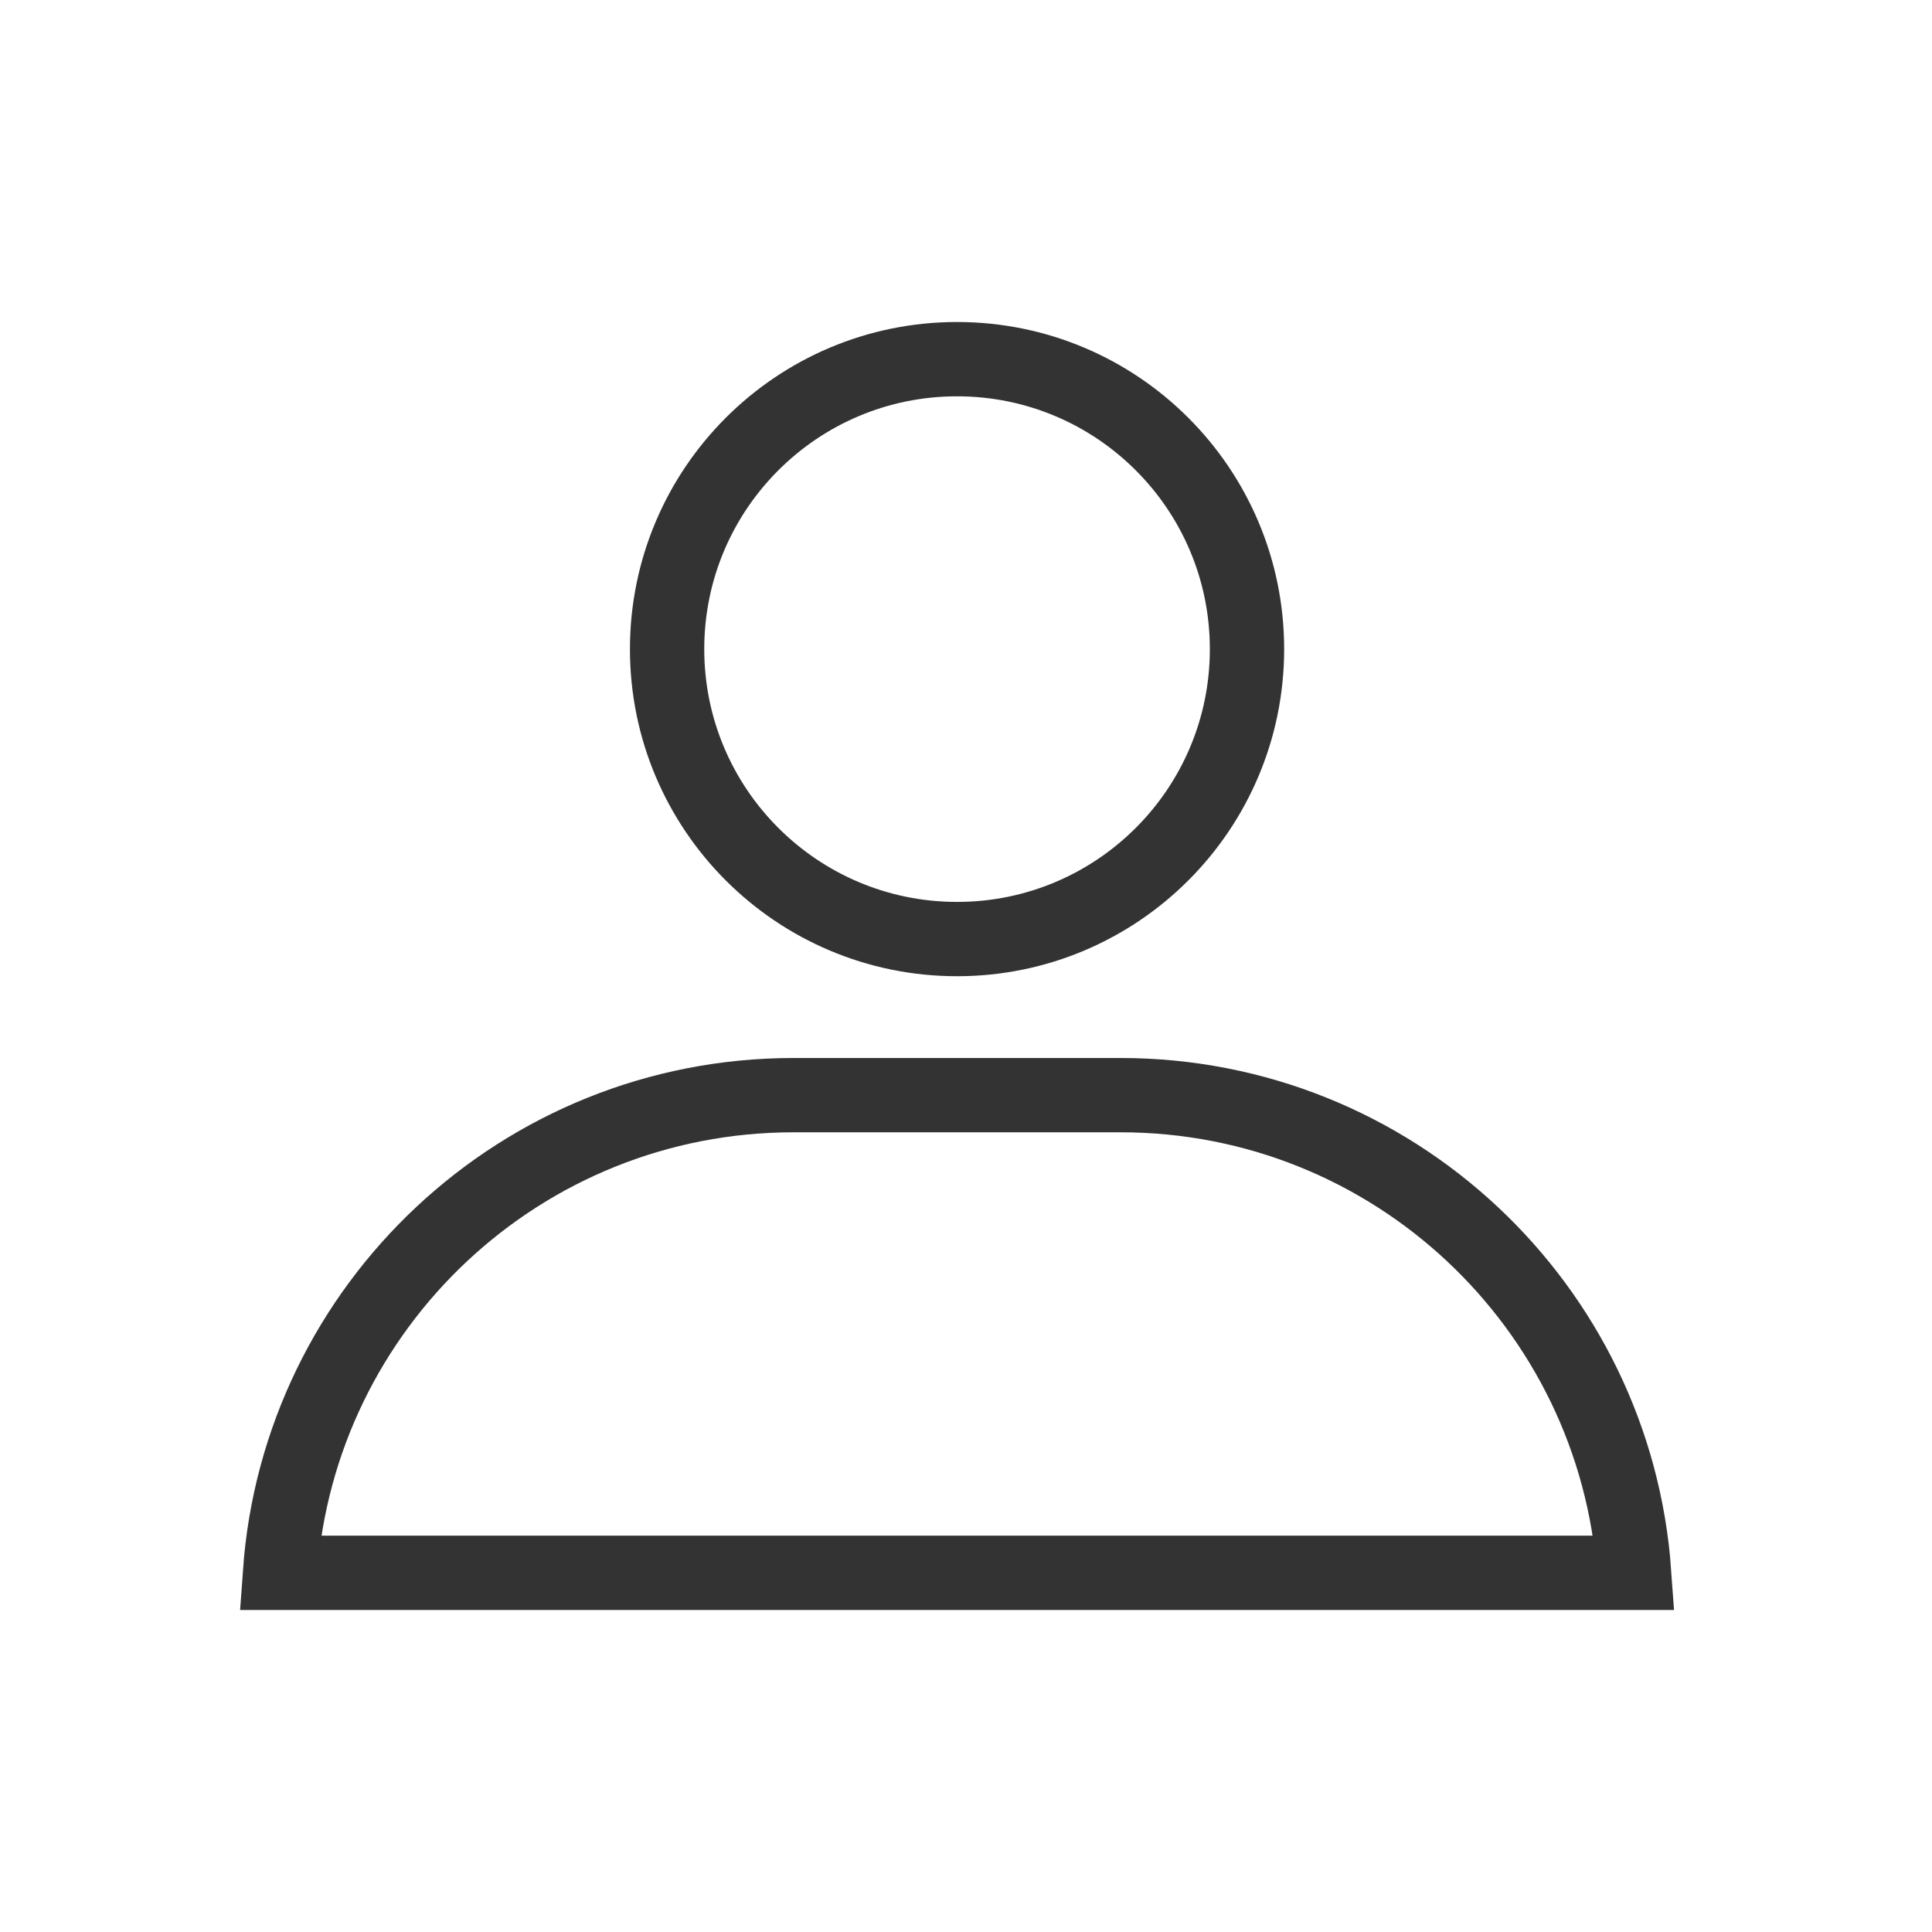
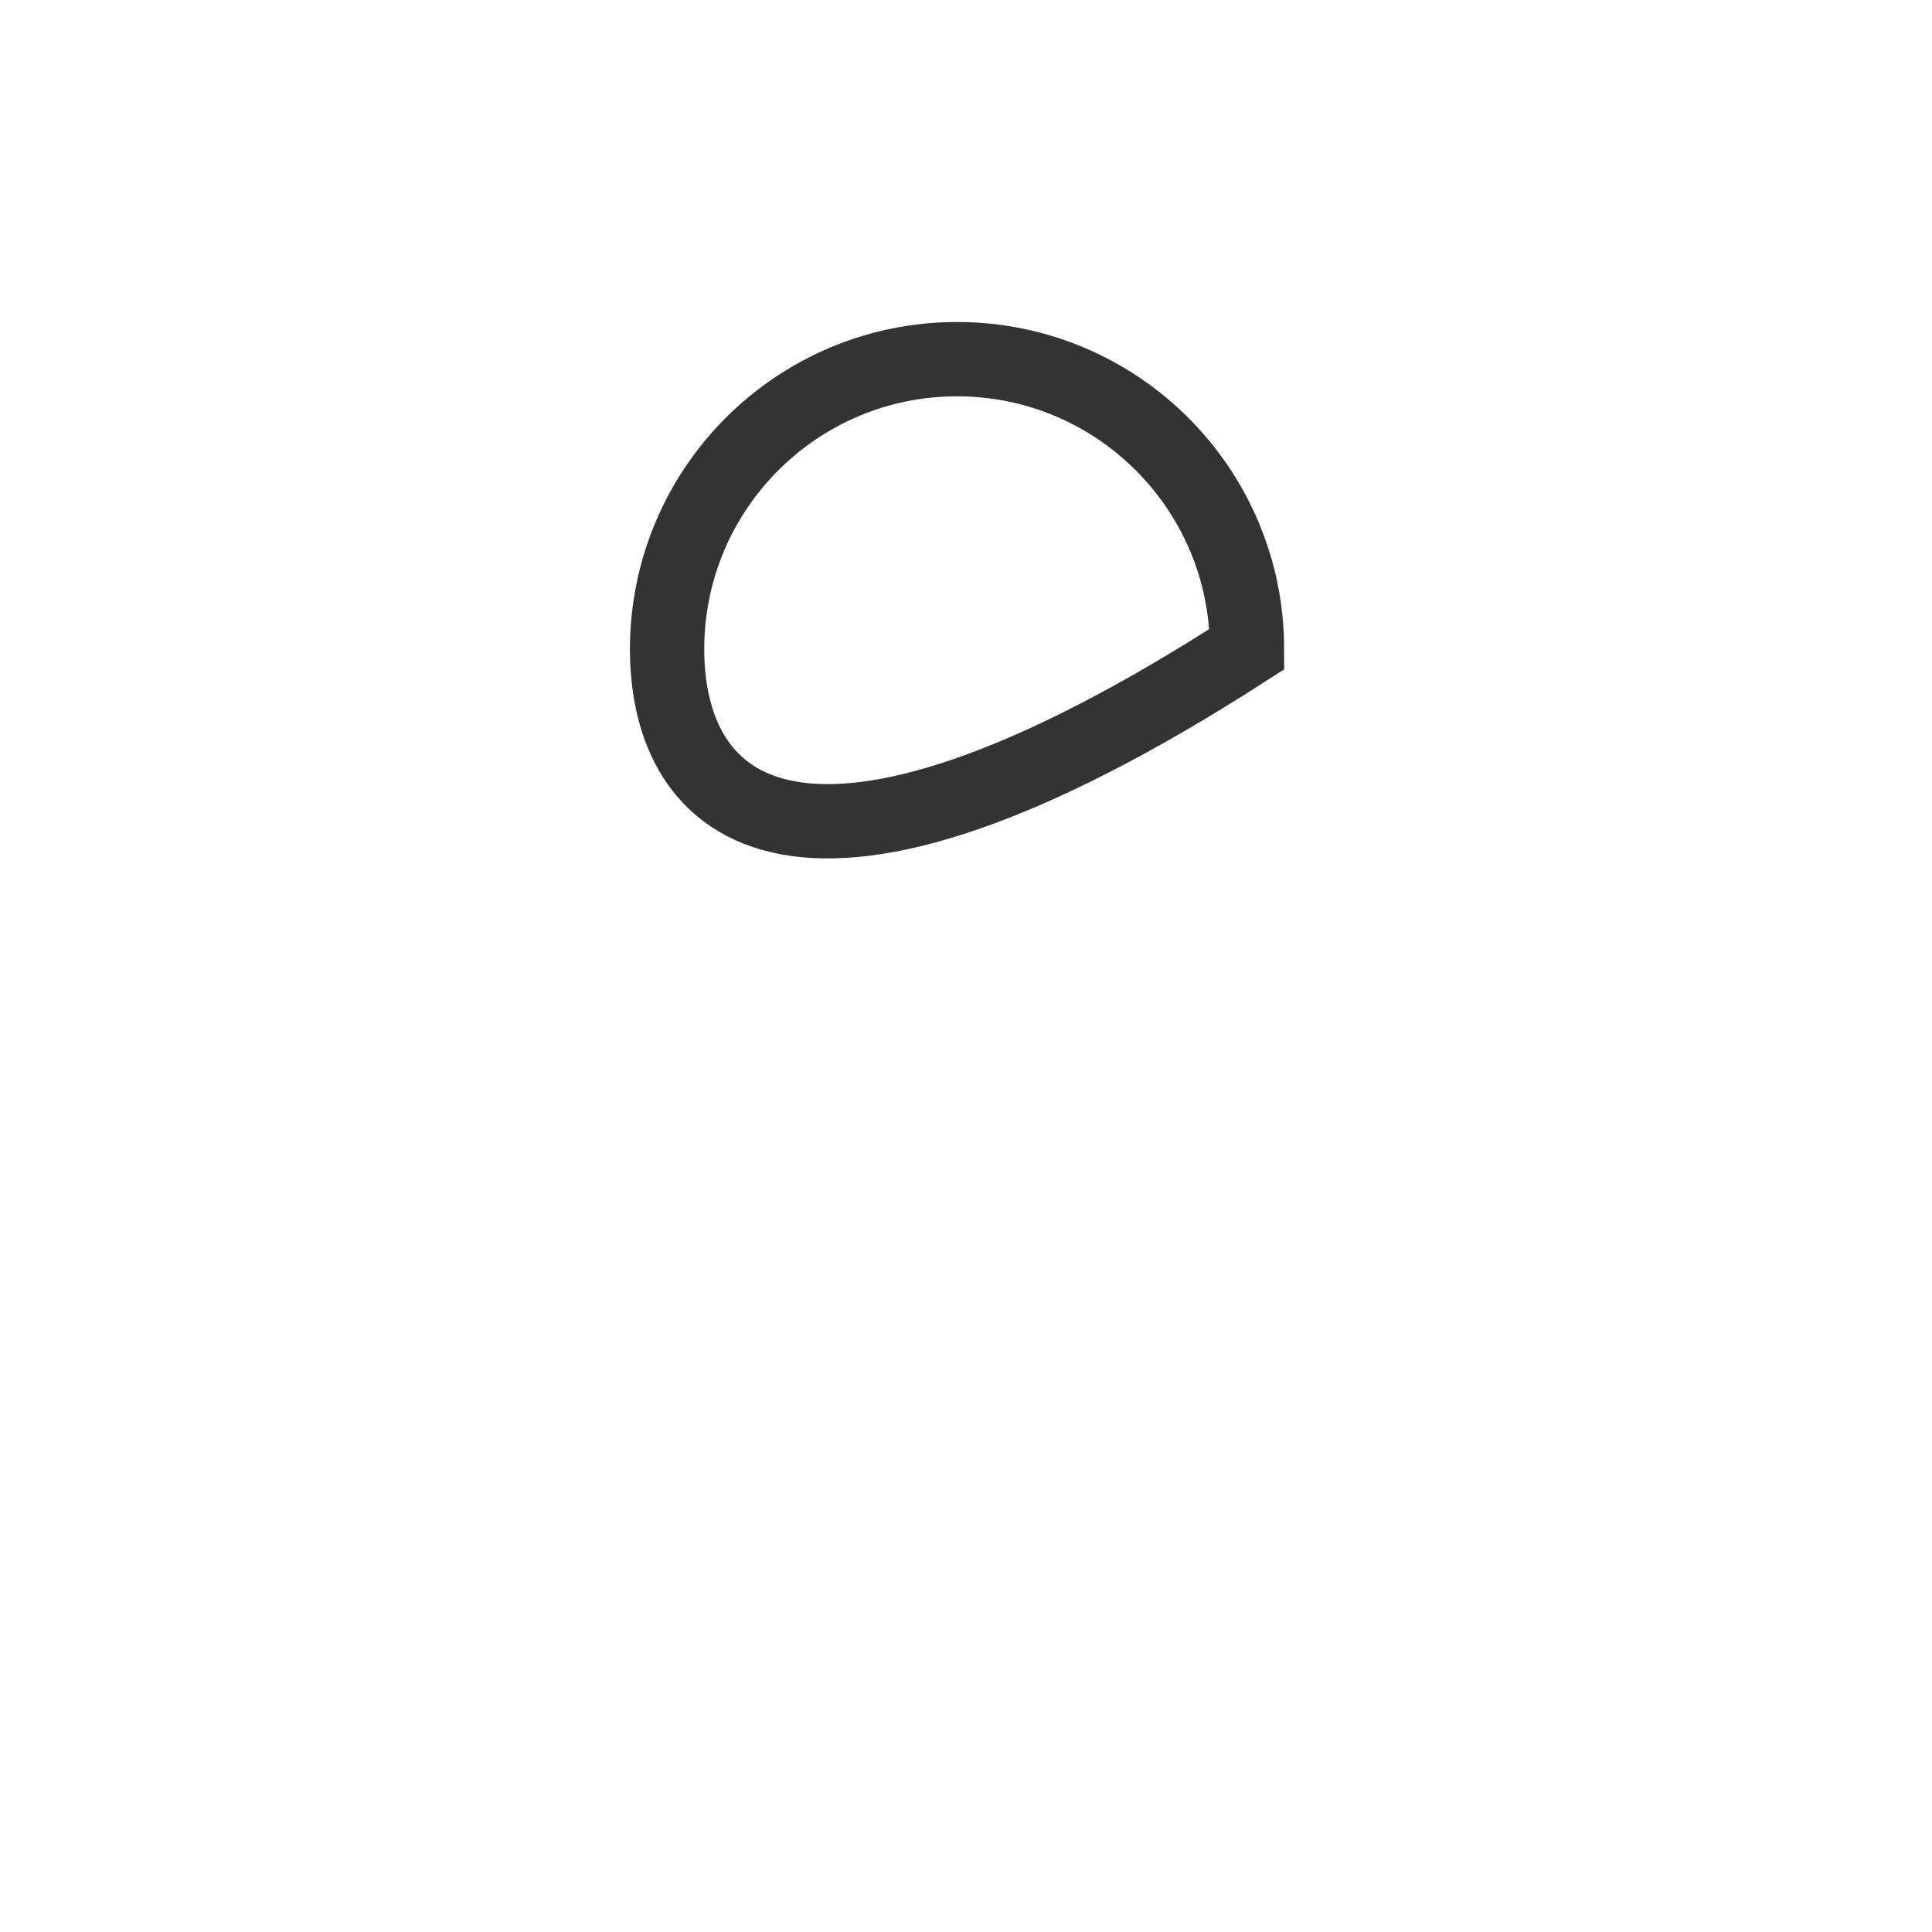
<svg xmlns="http://www.w3.org/2000/svg" width="52" height="52" viewBox="0 0 52 52" fill="none">
-   <path d="M33.563 17.471C33.563 21.781 30.069 25.275 25.759 25.275C21.449 25.275 17.955 21.781 17.955 17.471C17.955 13.161 21.449 9.667 25.759 9.667C30.069 9.667 33.563 13.161 33.563 17.471Z" stroke="black" stroke-opacity="0.8" stroke-width="2" />
-   <path d="M7.536 42.333C8.048 35.147 14.04 29.476 21.357 29.476H30.161C37.478 29.476 43.47 35.147 43.983 42.333H7.536Z" stroke="black" stroke-opacity="0.8" stroke-width="2" />
+   <path d="M33.563 17.471C21.449 25.275 17.955 21.781 17.955 17.471C17.955 13.161 21.449 9.667 25.759 9.667C30.069 9.667 33.563 13.161 33.563 17.471Z" stroke="black" stroke-opacity="0.8" stroke-width="2" />
</svg>